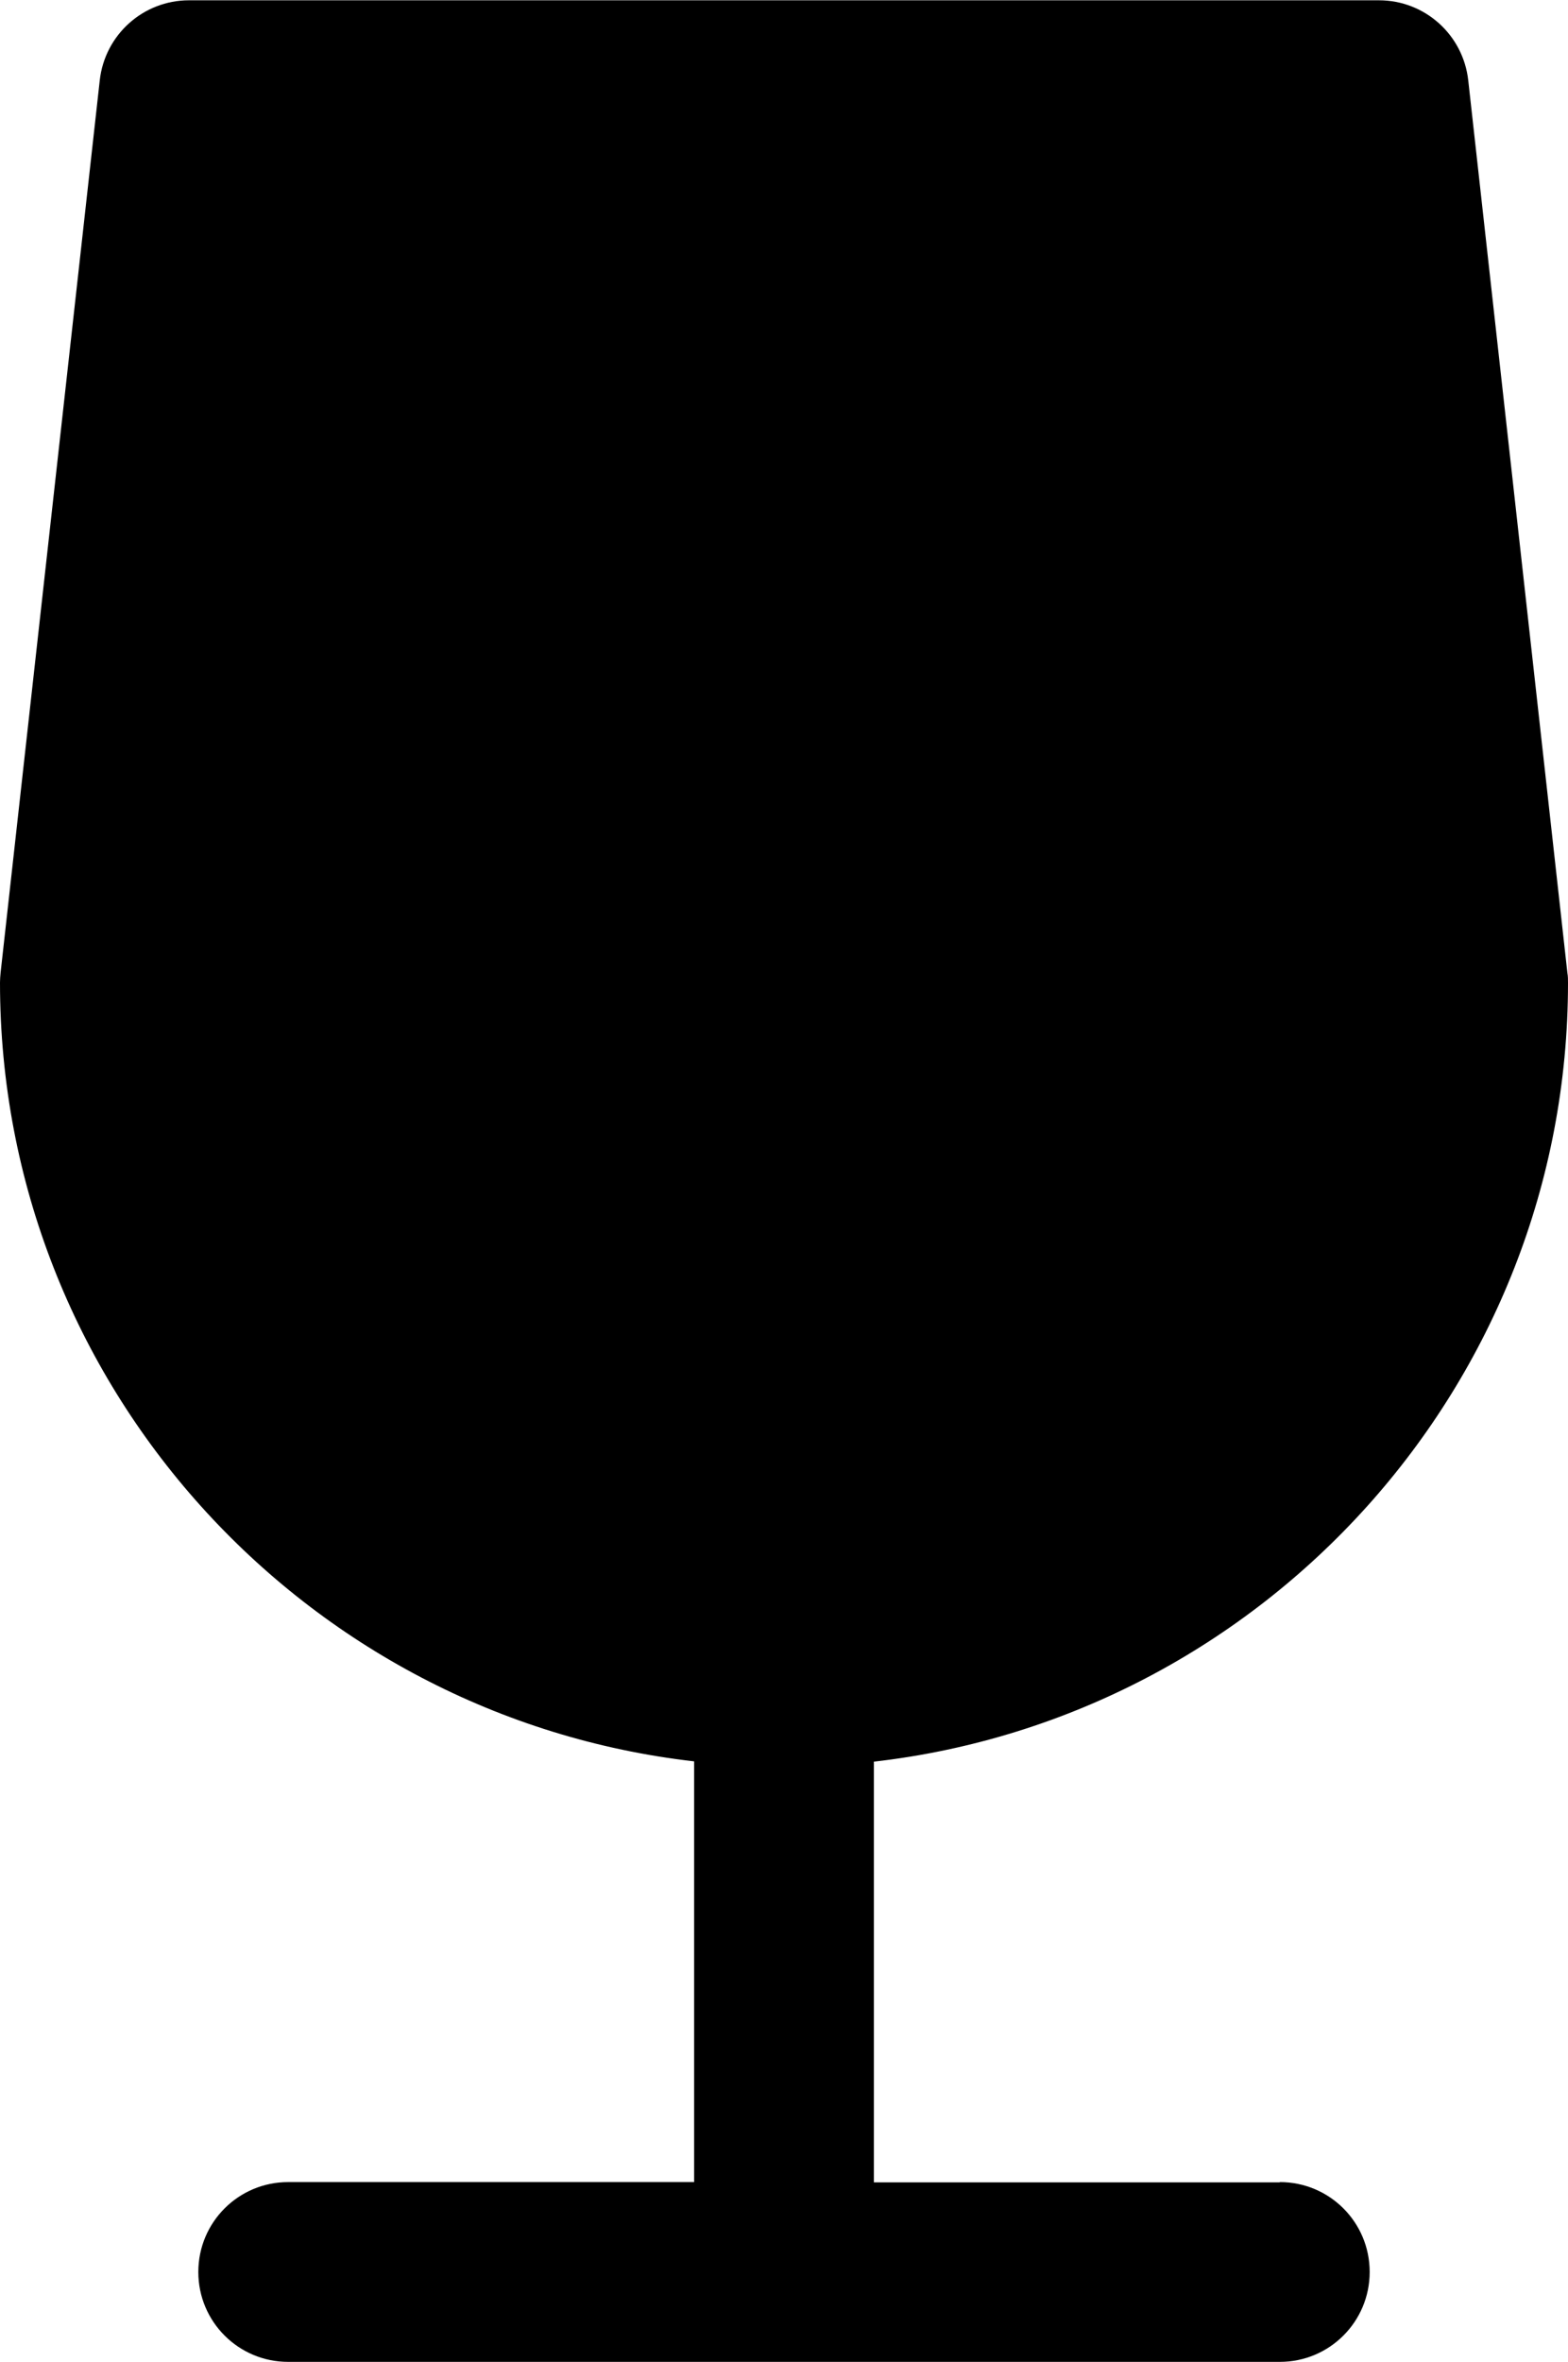
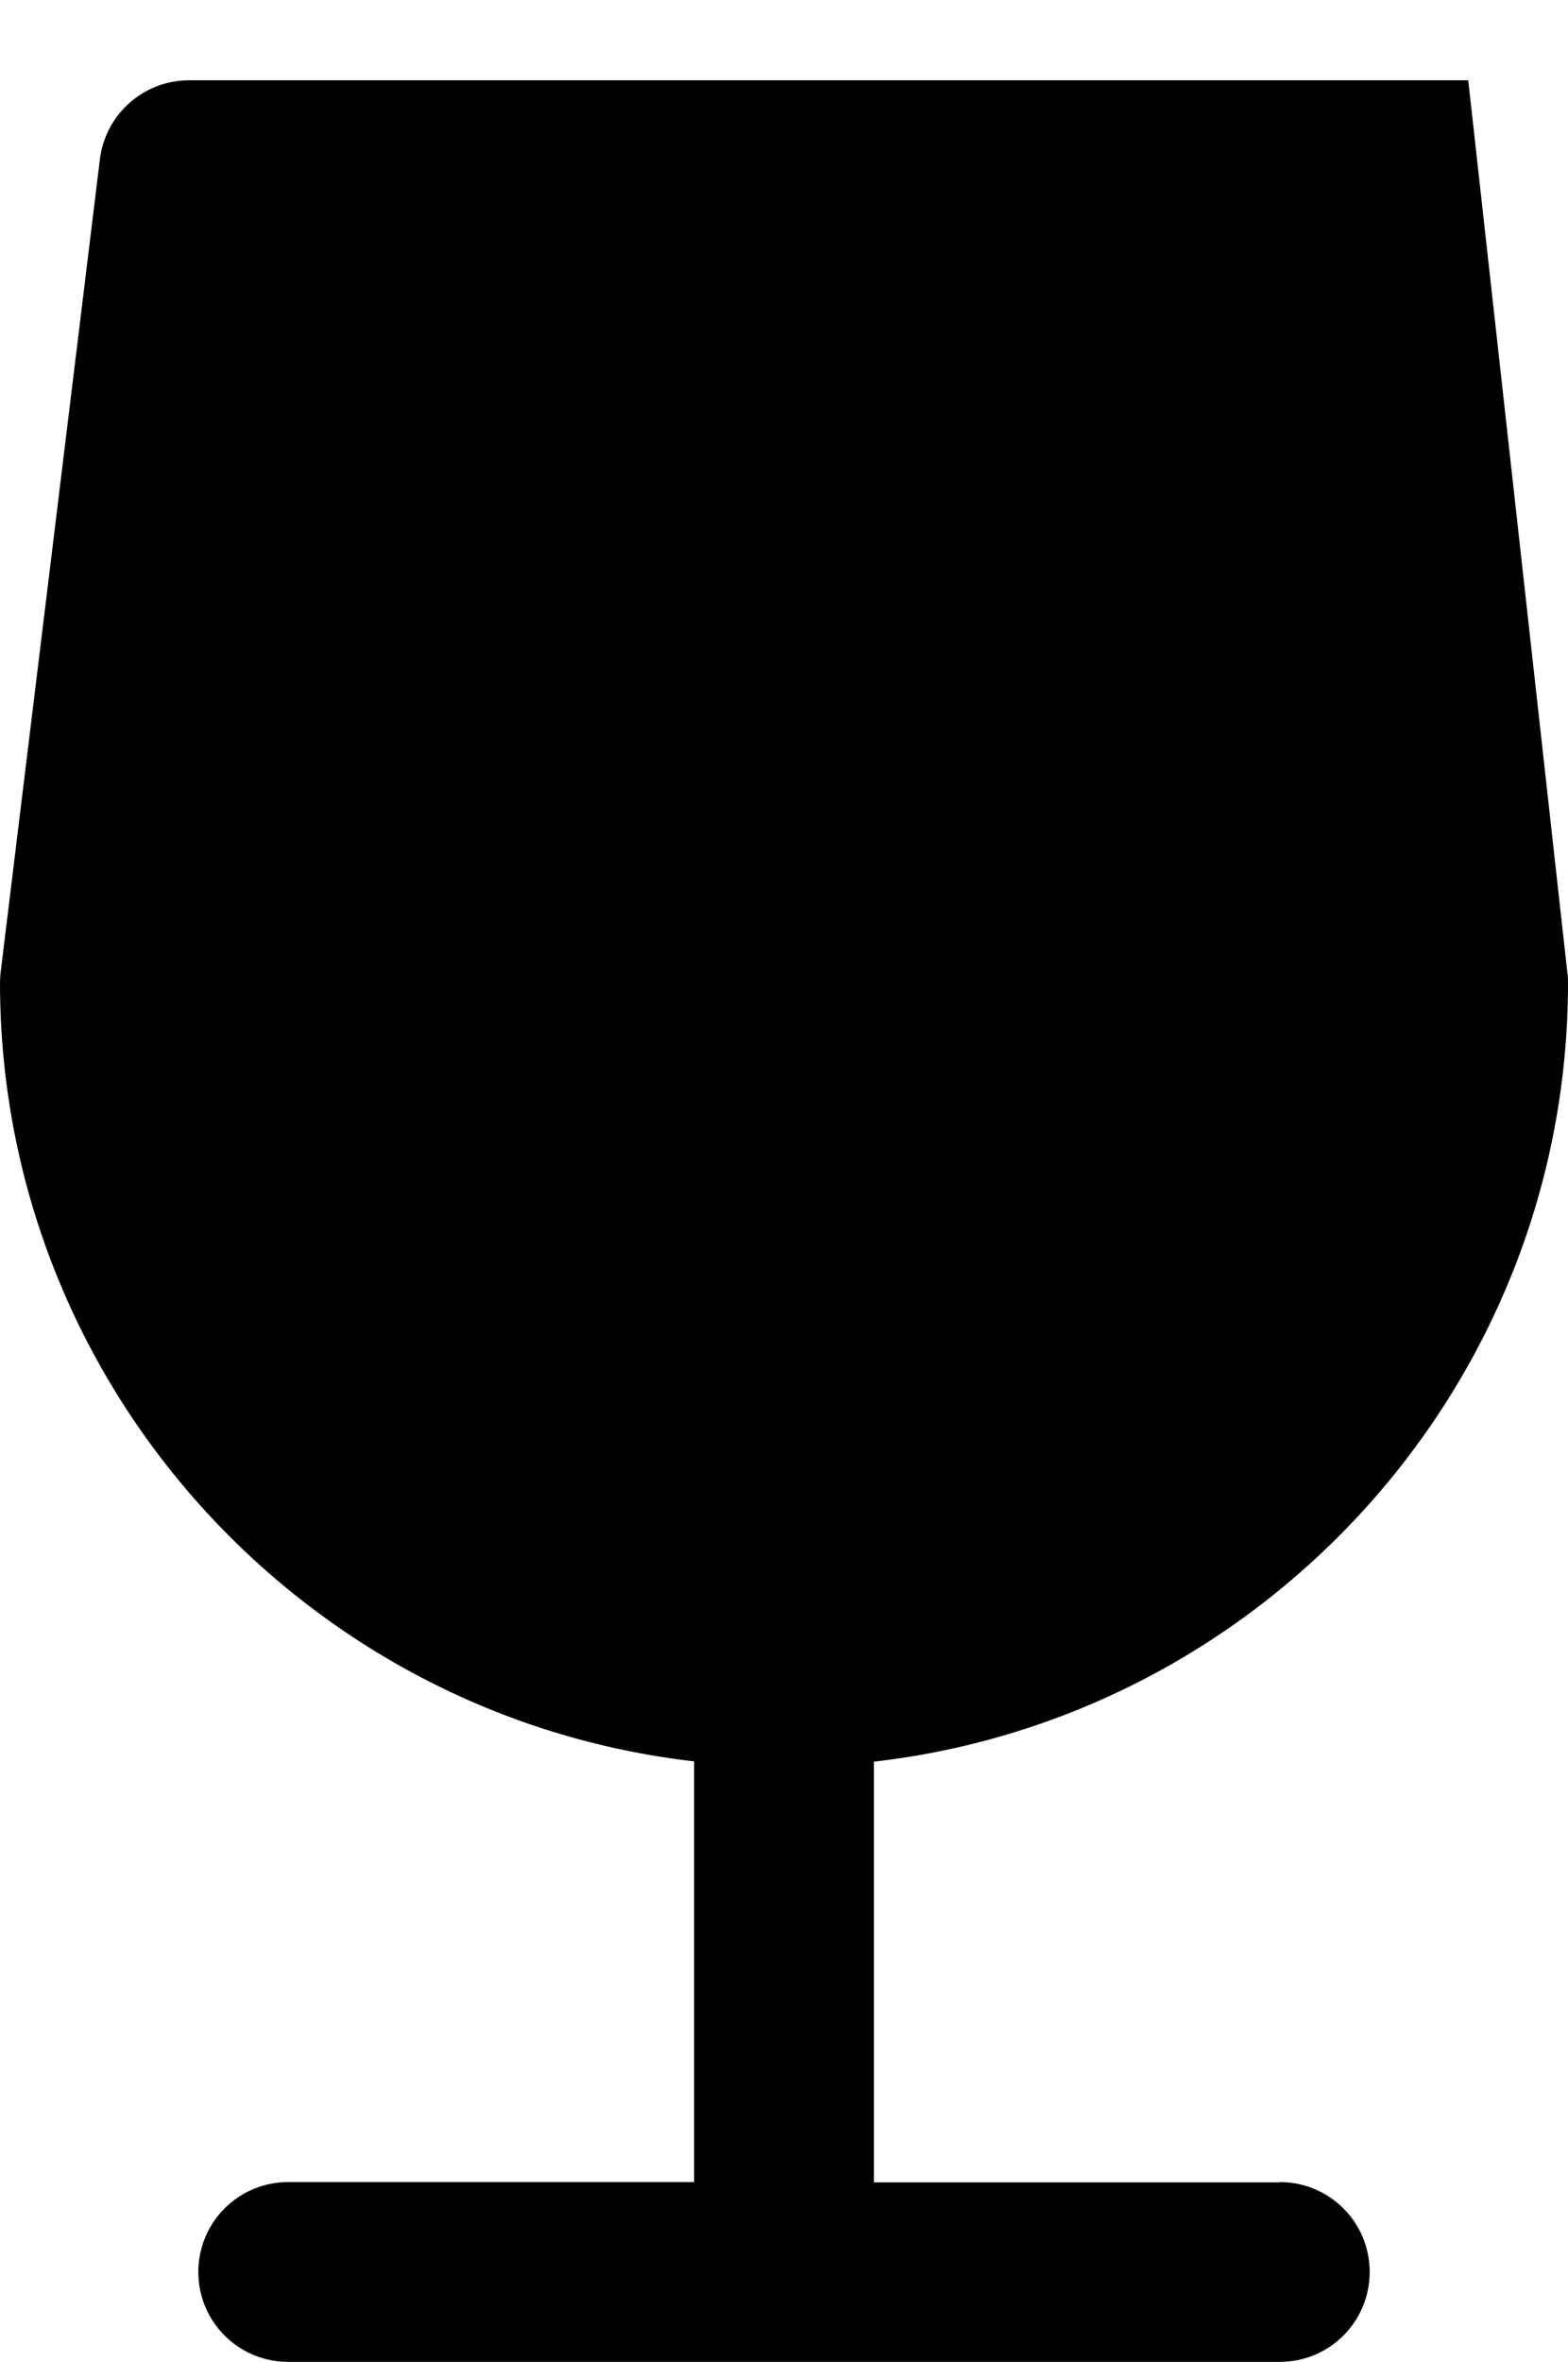
<svg xmlns="http://www.w3.org/2000/svg" id="Layer_2" viewBox="0 0 52.34 78.83">
  <defs>
    <style>.cls-1{fill:#000;stroke-width:0px;}</style>
  </defs>
  <g id="ICONS">
-     <path class="cls-1" d="M42.72,72.83h-13.55v-14.04c13.02-1.49,23.17-12.58,23.17-25.99,0-.11,0-.22-.02-.33l-3.31-29.79c-.17-1.52-1.45-2.67-2.98-2.67H6.31c-1.53,0-2.81,1.15-2.98,2.67L.02,32.46c-.01.11-.02.22-.02.33,0,13.42,10.15,24.5,23.17,25.99v14.04h-13.55c-1.66,0-3,1.34-3,3s1.34,3,3,3h33.1c1.66,0,3-1.34,3-3s-1.34-3-3-3Z" />
+     <path class="cls-1" d="M42.72,72.83h-13.55v-14.04c13.02-1.49,23.17-12.58,23.17-25.99,0-.11,0-.22-.02-.33l-3.31-29.79H6.31c-1.53,0-2.81,1.15-2.98,2.67L.02,32.46c-.01.11-.02.22-.02.33,0,13.42,10.15,24.5,23.17,25.99v14.04h-13.55c-1.66,0-3,1.34-3,3s1.34,3,3,3h33.1c1.66,0,3-1.34,3-3s-1.34-3-3-3Z" />
  </g>
</svg>